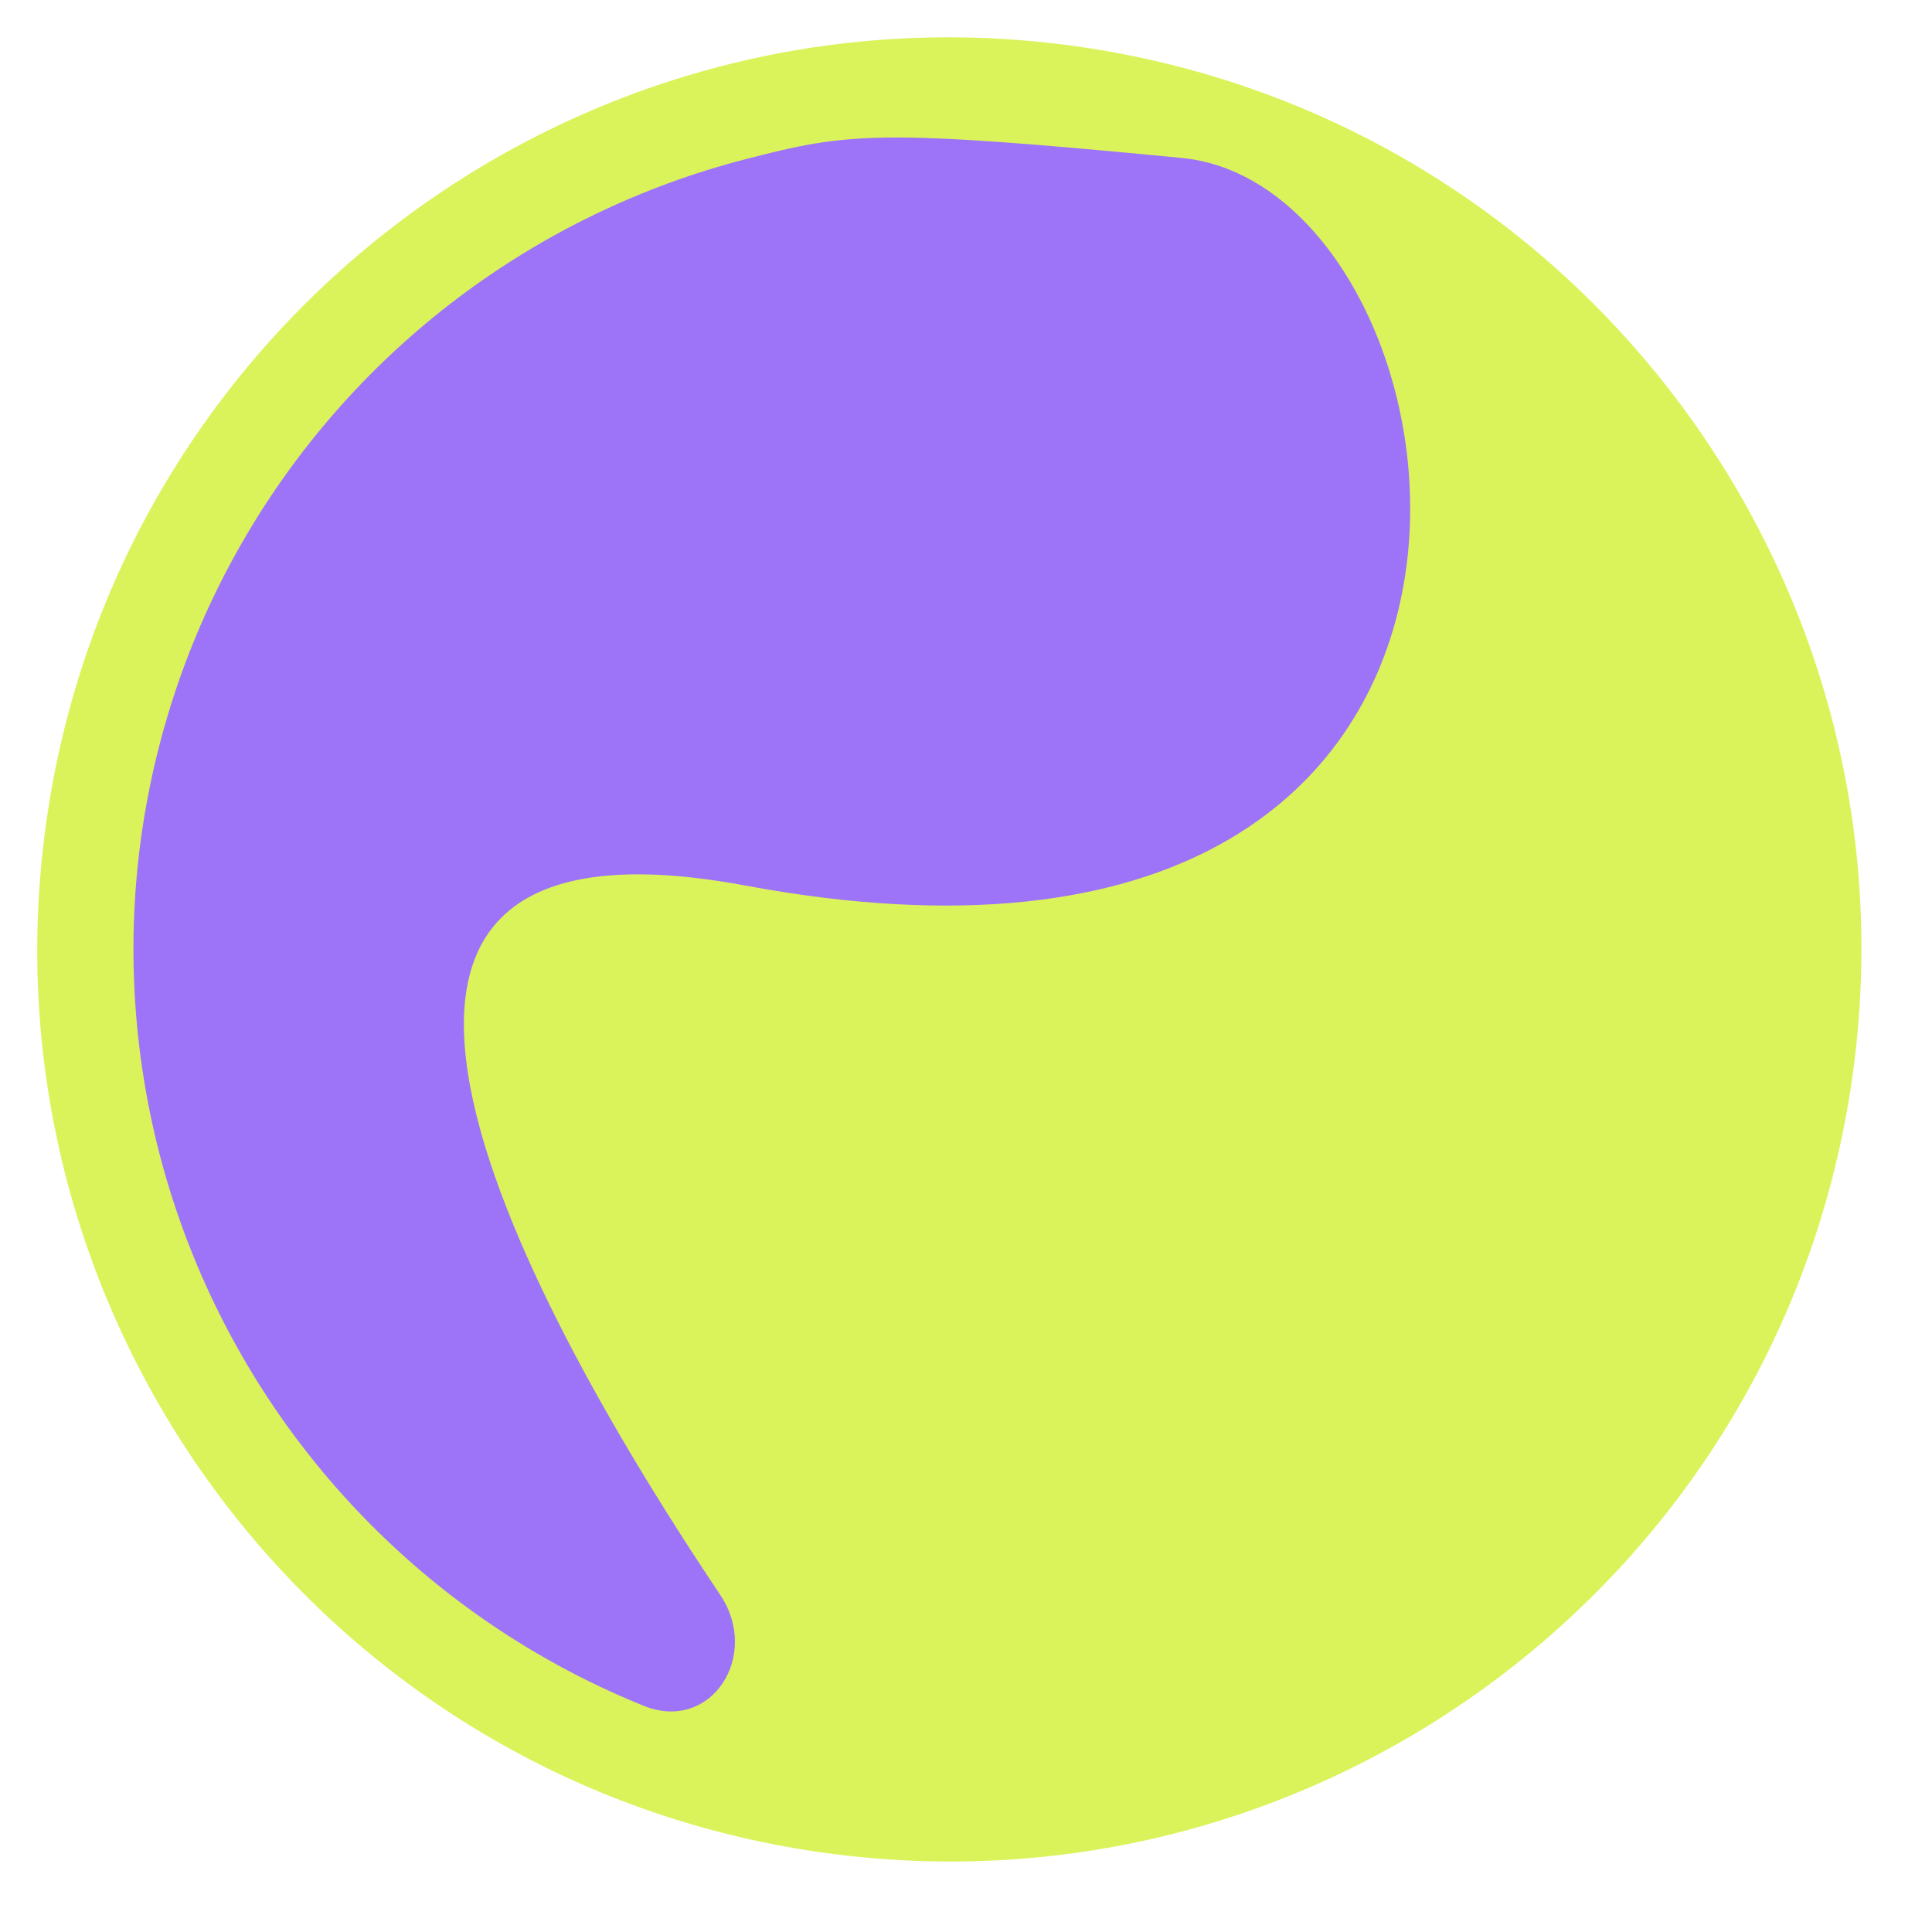
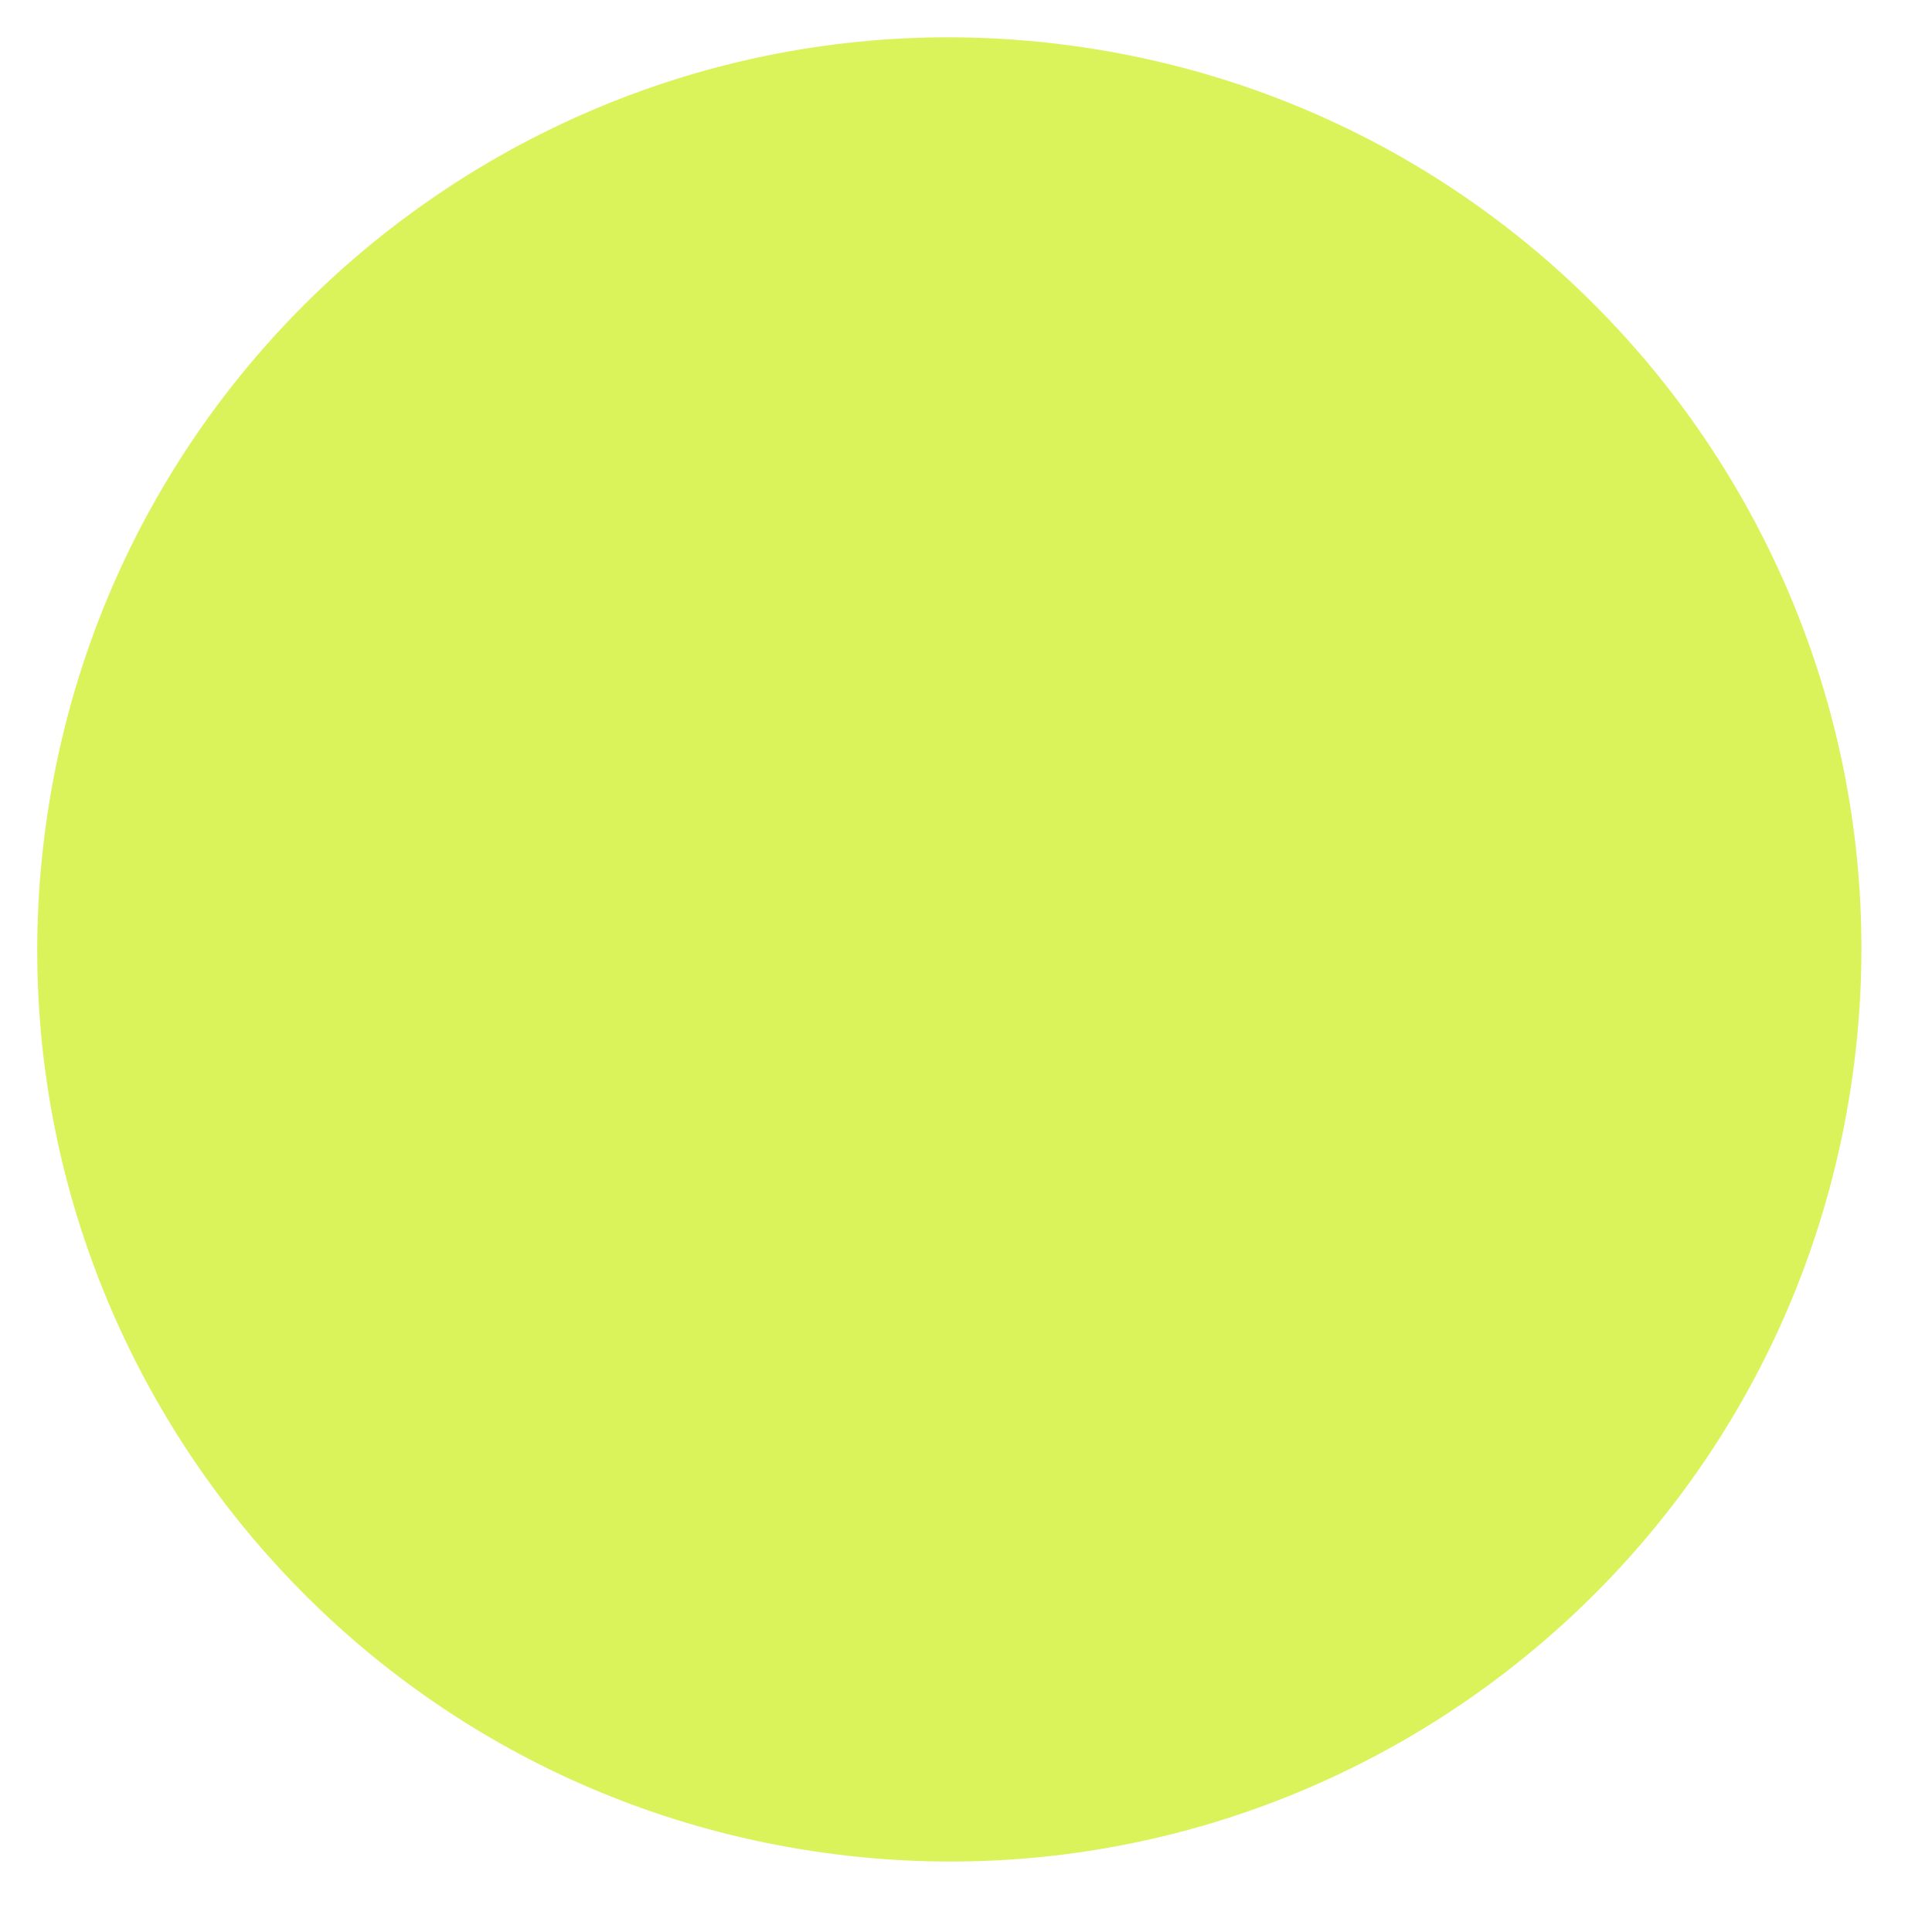
<svg xmlns="http://www.w3.org/2000/svg" width="24" height="24" viewBox="0 0 24 24" fill="none">
  <path d="M10.218 23.013C4.022 22.143 -0.296 16.415 0.574 10.219C1.444 4.023 7.173 -0.295 13.369 0.575C19.565 1.446 23.882 7.174 23.012 13.37C22.142 19.566 16.414 23.884 10.218 23.013Z" fill="#DBF35B" />
-   <path d="M8.948 19.814C9.452 20.566 8.835 21.53 7.995 21.19C7.533 21.003 7.083 20.782 6.651 20.527C5.504 19.852 4.501 18.957 3.7 17.894C2.899 16.831 2.315 15.621 1.981 14.332C1.648 13.043 1.571 11.701 1.756 10.383C1.942 9.065 2.384 7.796 3.06 6.649C3.735 5.502 4.63 4.499 5.693 3.698C6.756 2.897 7.967 2.313 9.255 1.979C10.544 1.646 10.893 1.597 14.68 1.962C18.467 2.327 20 13 9.255 11C2.966 9.829 6.639 16.369 8.948 19.814Z" fill="#9D74F7" />
</svg>